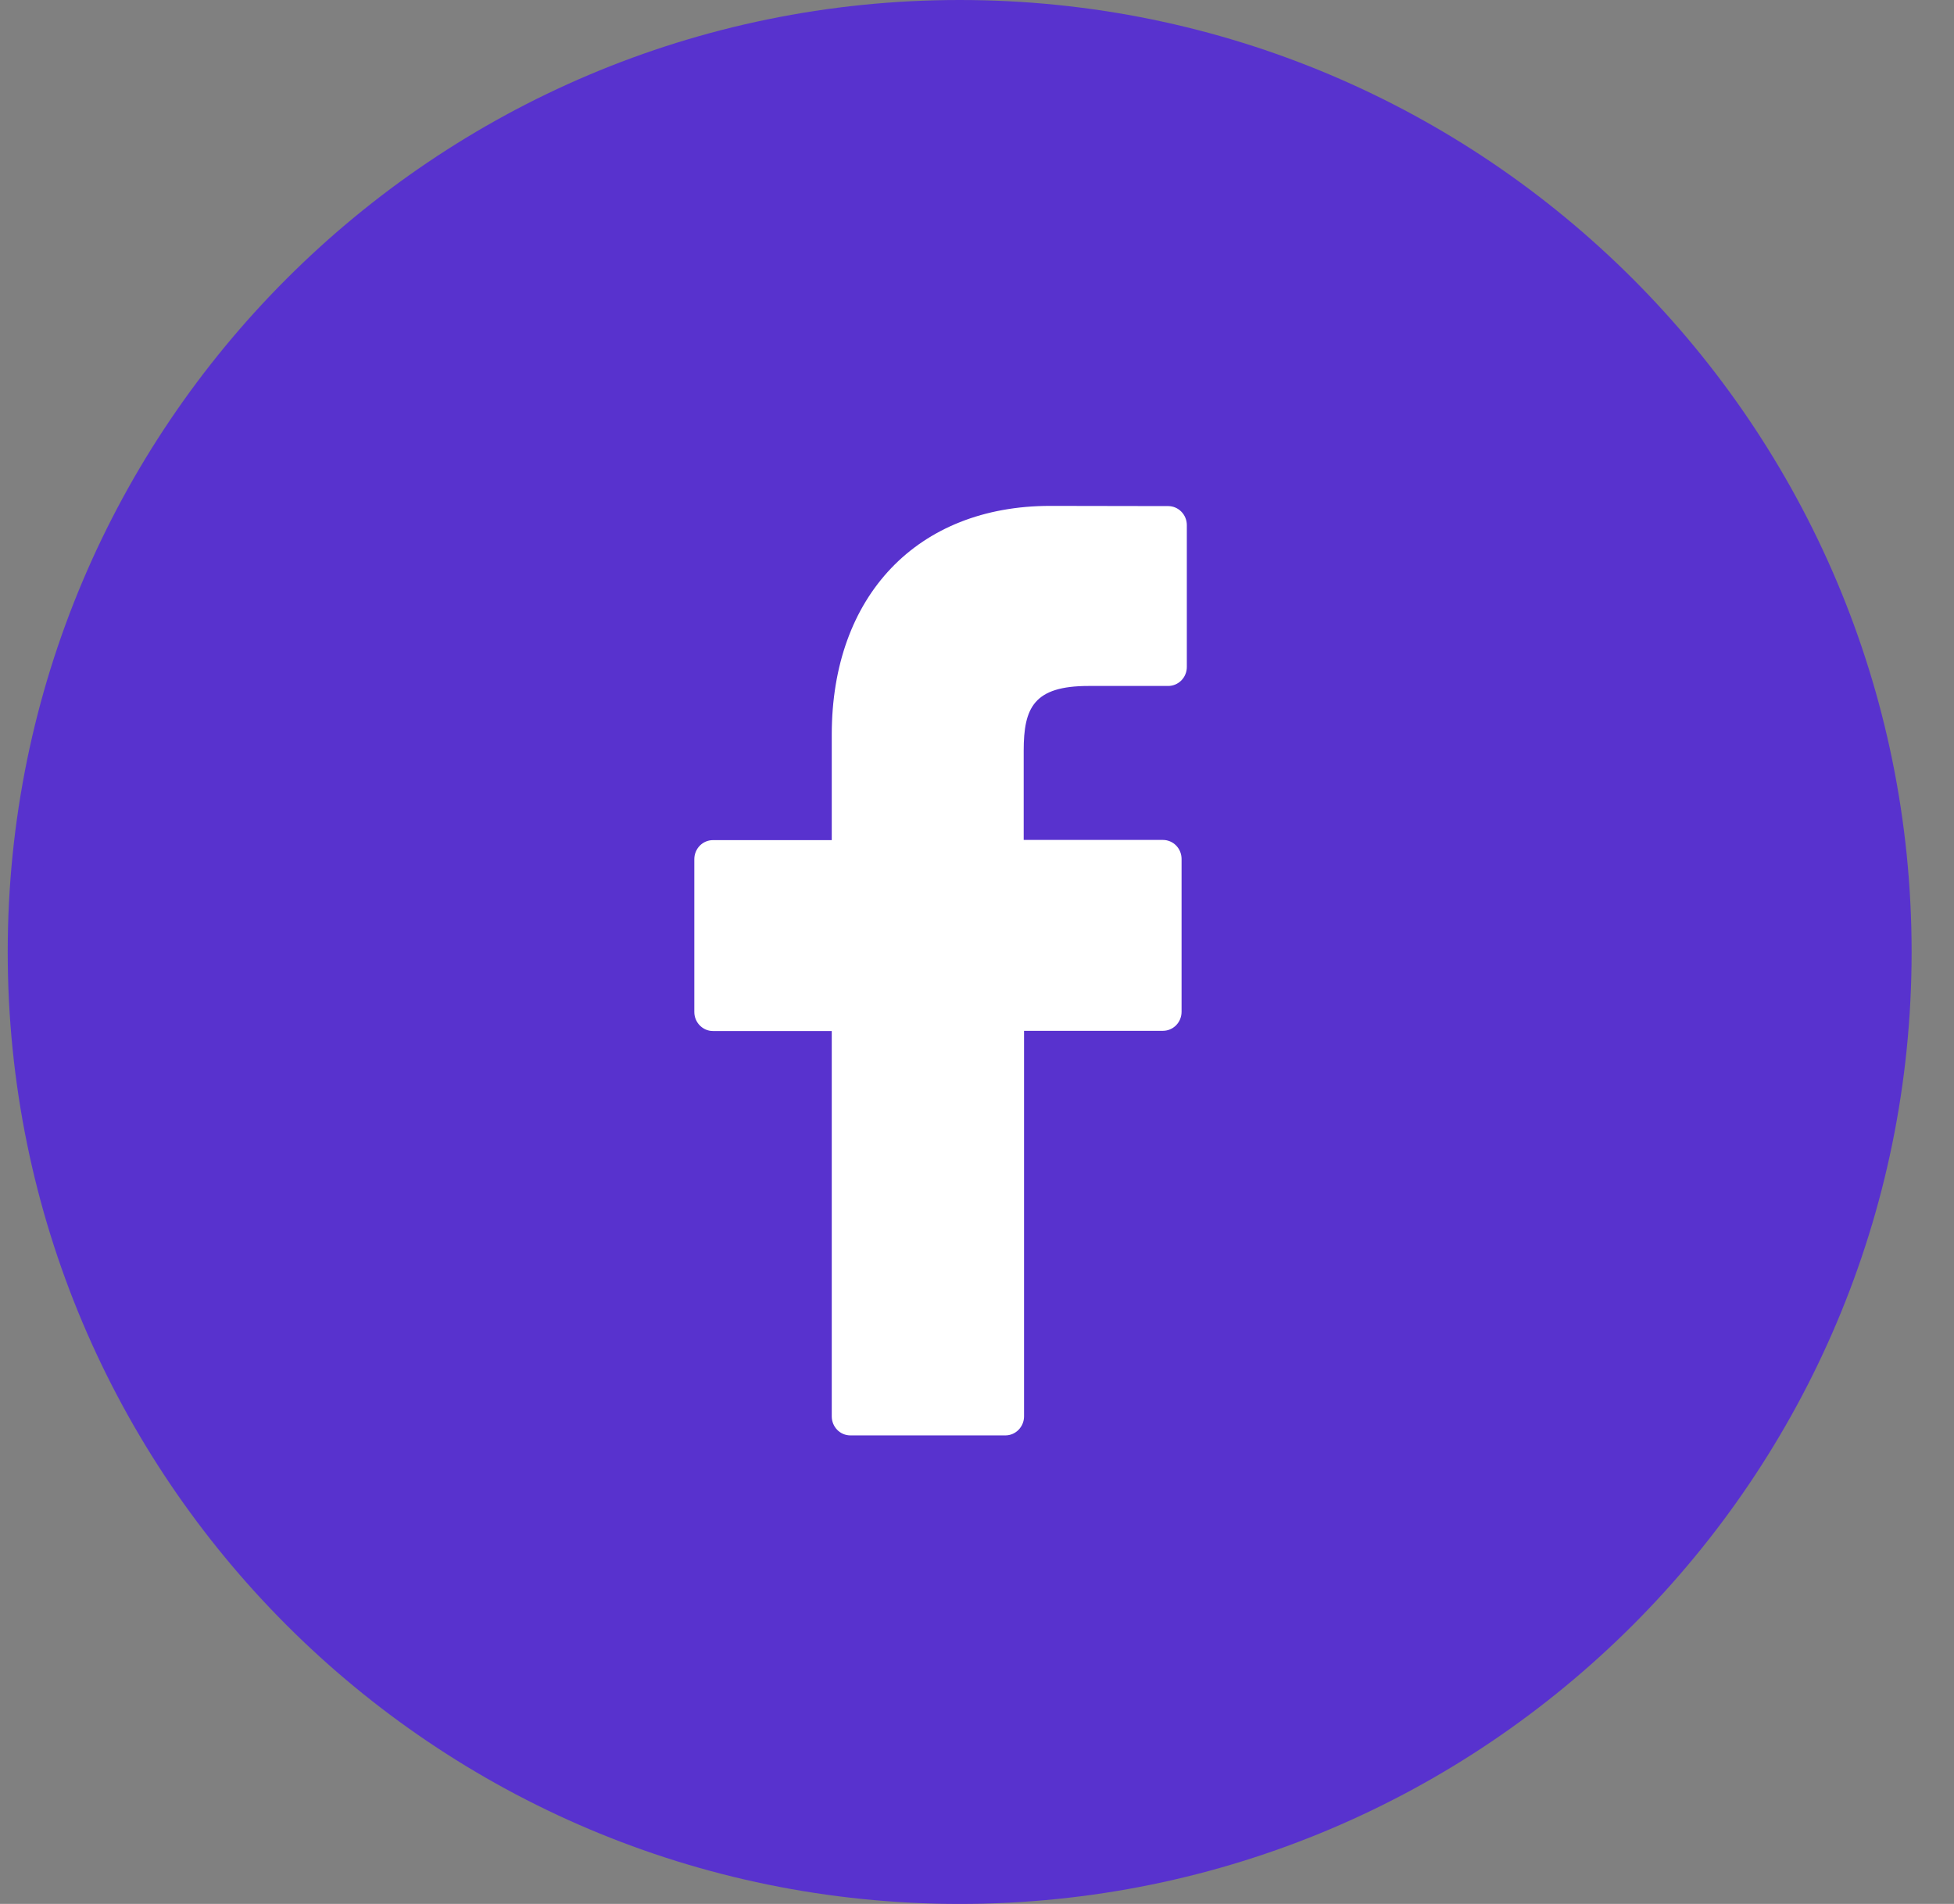
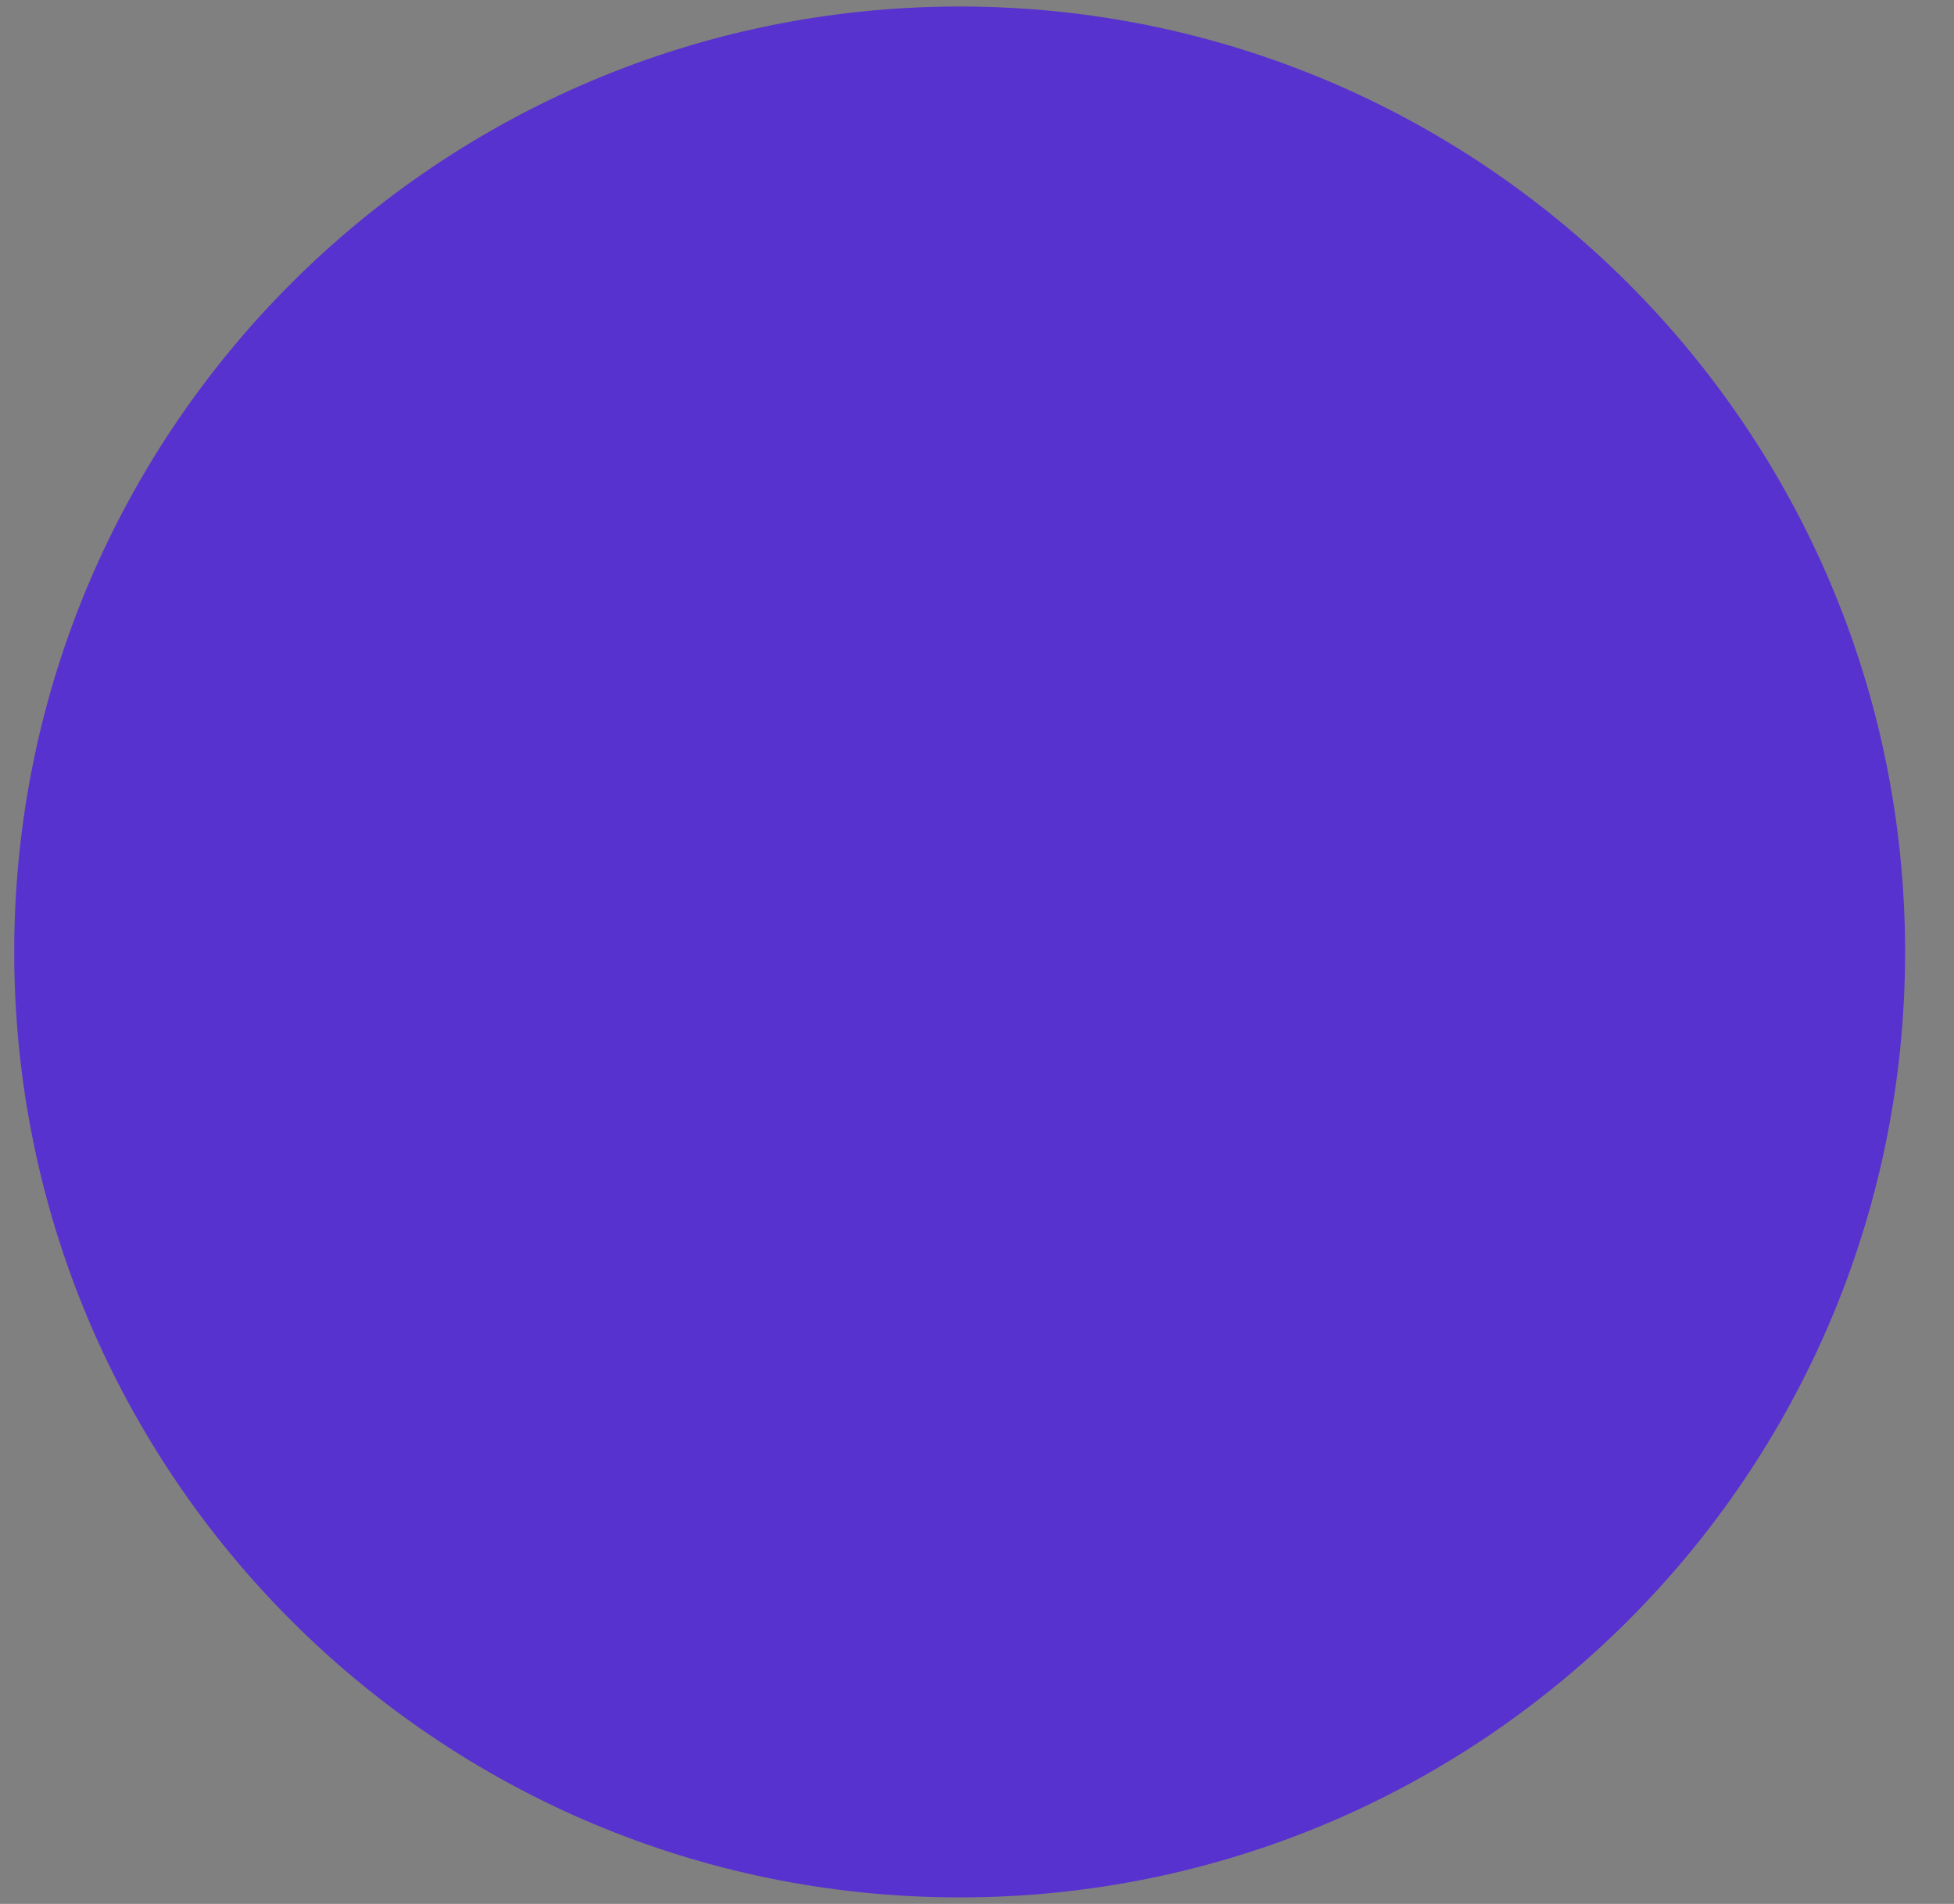
<svg xmlns="http://www.w3.org/2000/svg" width="39" height="38" viewBox="0 0 39 38" fill="none">
  <rect x="0" y="0" width="39" height="38" fill="#808080" stroke="none" />
-   <path d="M19.154 38C29.647 38 38.154 29.493 38.154 19C38.154 8.507 29.647 0 19.154 0C8.66 0 0.154 8.507 0.154 19C0.154 29.493 8.66 38 19.154 38Z" fill="#5832CE" />
  <path d="M19.154 37.62C29.438 37.62 37.774 29.283 37.774 19C37.774 8.716 29.438 0.38 19.154 0.38C8.87 0.38 0.534 8.716 0.534 19C0.534 29.283 8.87 37.62 19.154 37.62Z" fill="#5832CE" stroke="#5832CE" stroke-width="0.5" />
-   <path d="M23.319 10.101L20.961 10.097C18.312 10.097 16.601 11.889 16.601 14.663V16.768H14.23C14.131 16.768 14.037 16.808 13.967 16.879C13.897 16.951 13.858 17.047 13.858 17.148V20.198C13.858 20.299 13.897 20.395 13.967 20.466C14.037 20.538 14.131 20.578 14.23 20.578H16.601V28.269C16.601 28.37 16.64 28.466 16.71 28.538C16.779 28.609 16.874 28.649 16.973 28.649H20.066C20.165 28.649 20.259 28.609 20.329 28.538C20.399 28.466 20.439 28.37 20.439 28.269V20.574H23.21C23.309 20.574 23.404 20.534 23.474 20.463C23.544 20.392 23.583 20.295 23.583 20.194V17.144C23.583 17.043 23.544 16.947 23.474 16.875C23.404 16.804 23.309 16.764 23.21 16.764H20.432V14.983C20.432 14.126 20.632 13.691 21.727 13.691H23.315C23.414 13.691 23.509 13.651 23.579 13.58C23.649 13.509 23.688 13.412 23.688 13.312V10.477C23.687 10.378 23.648 10.283 23.579 10.213C23.51 10.142 23.417 10.102 23.319 10.101V10.101Z" fill="white" />
</svg>